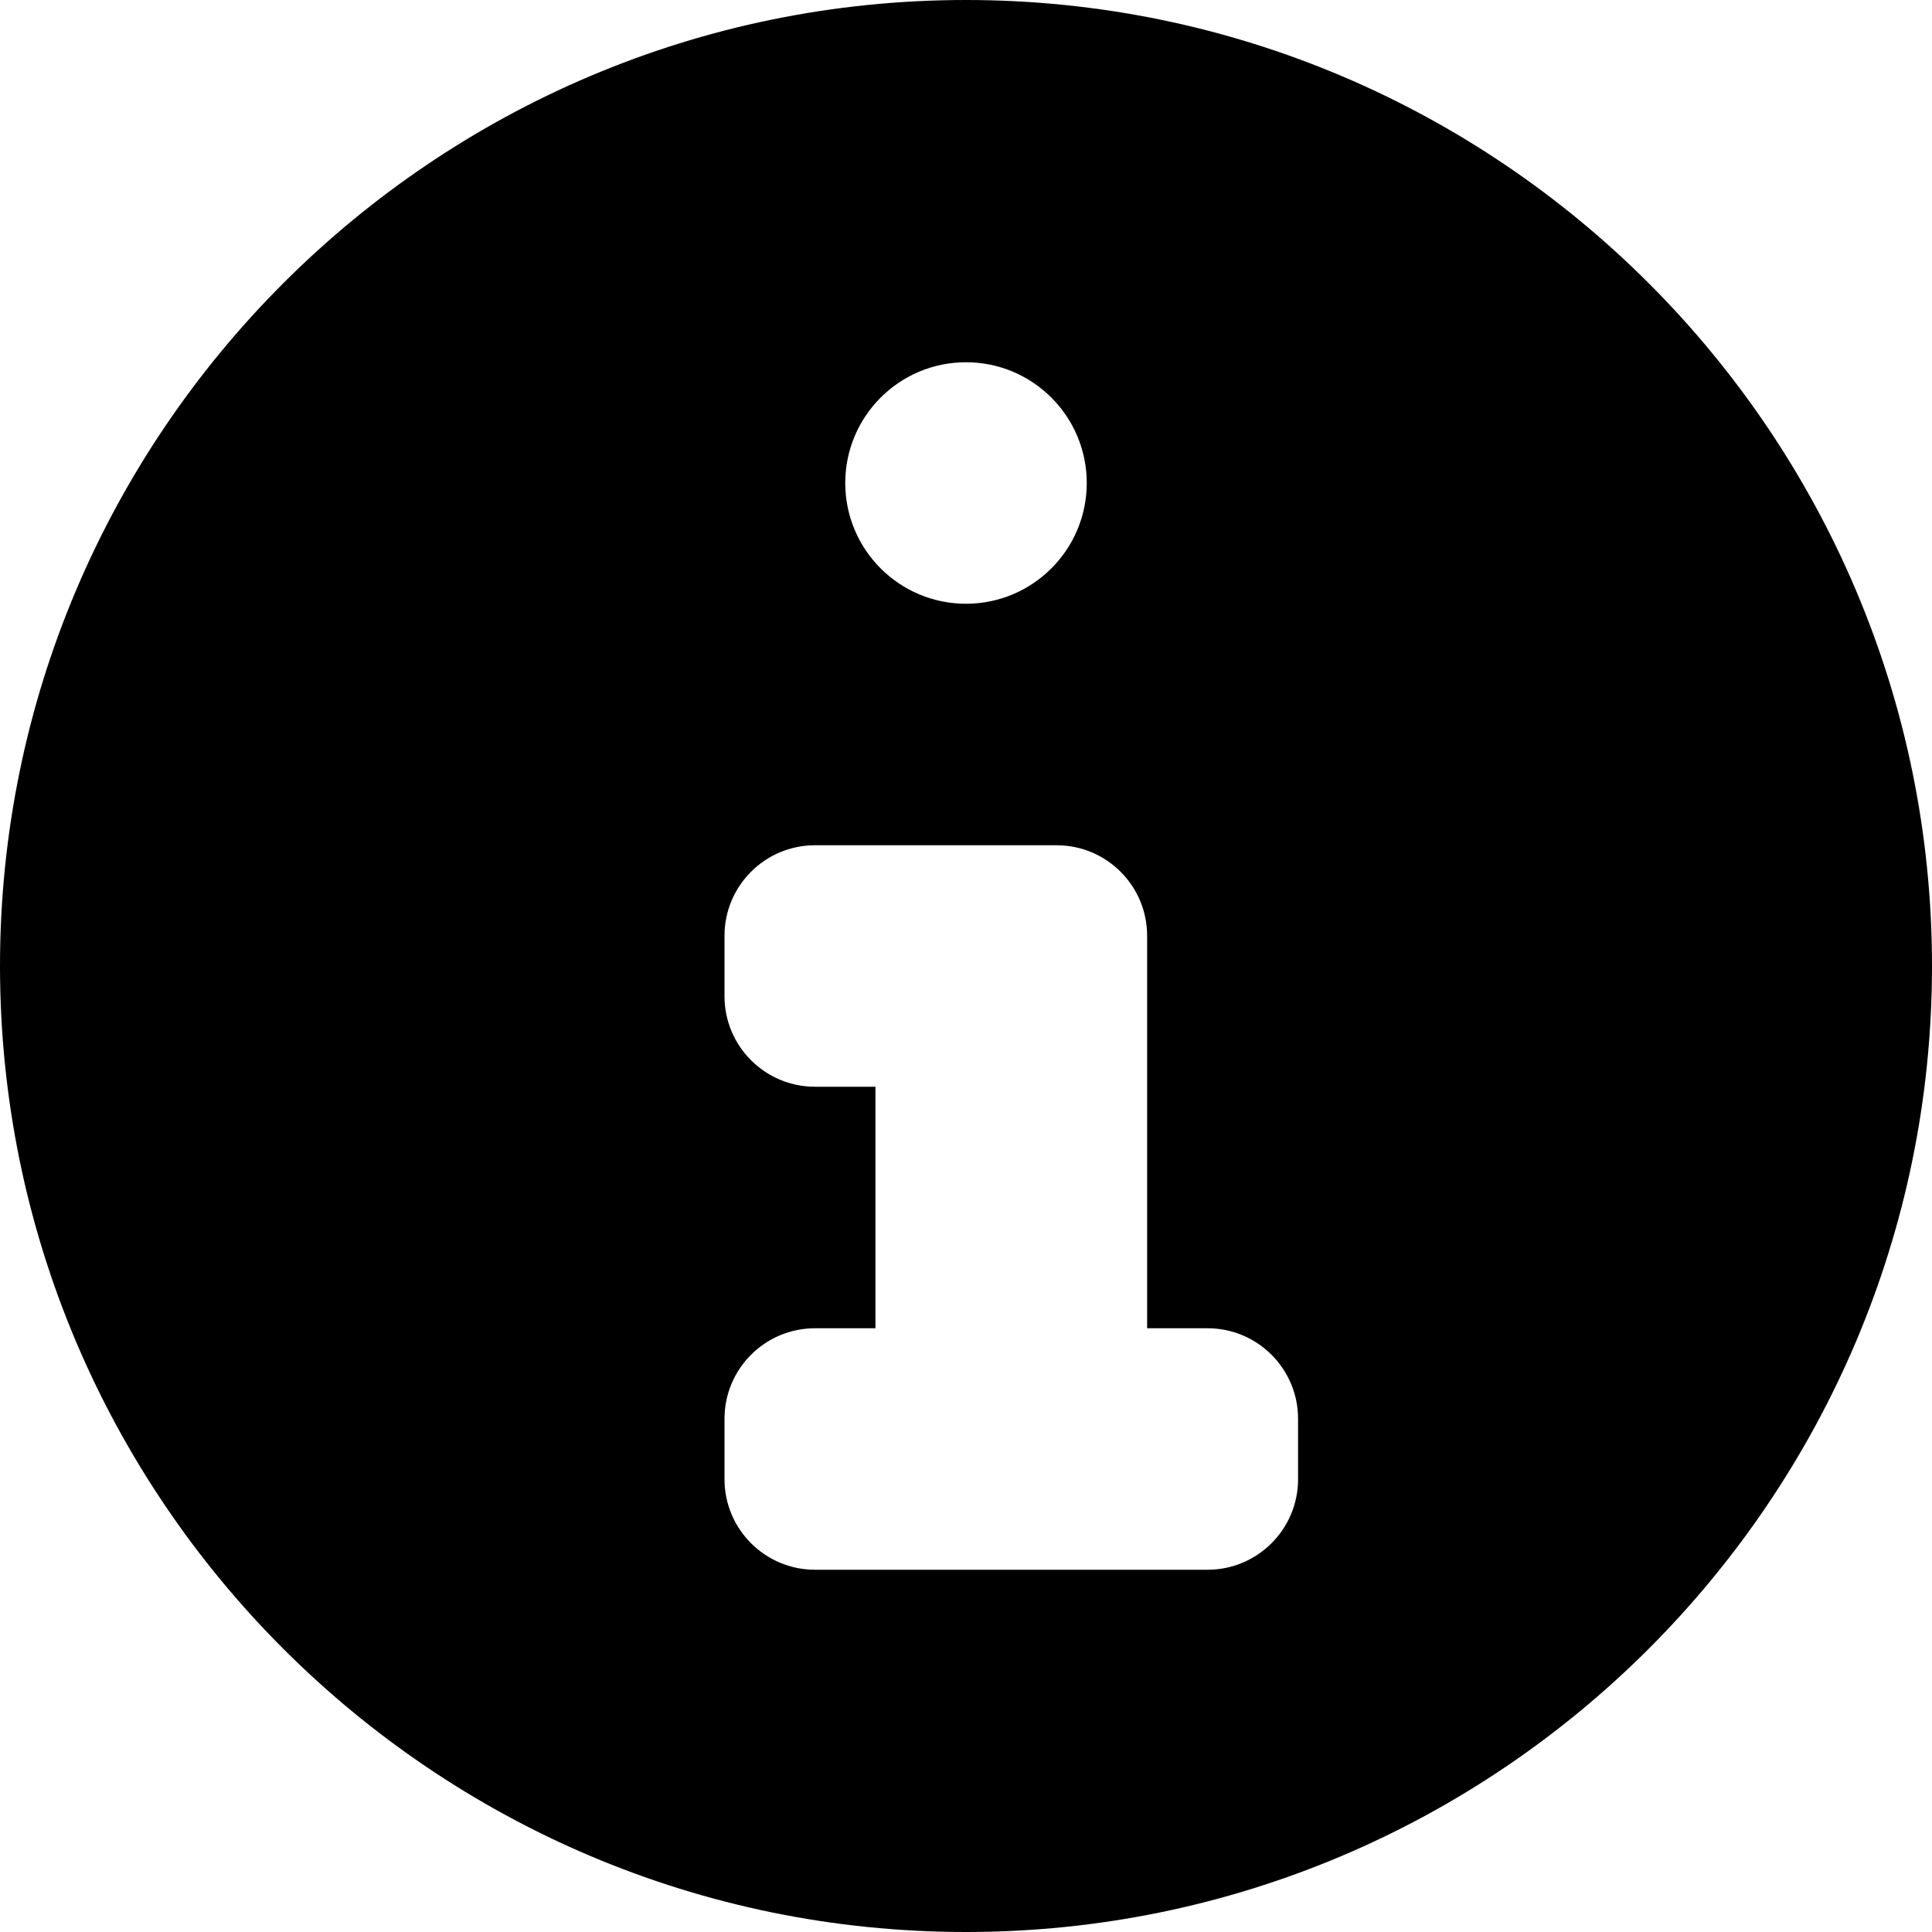
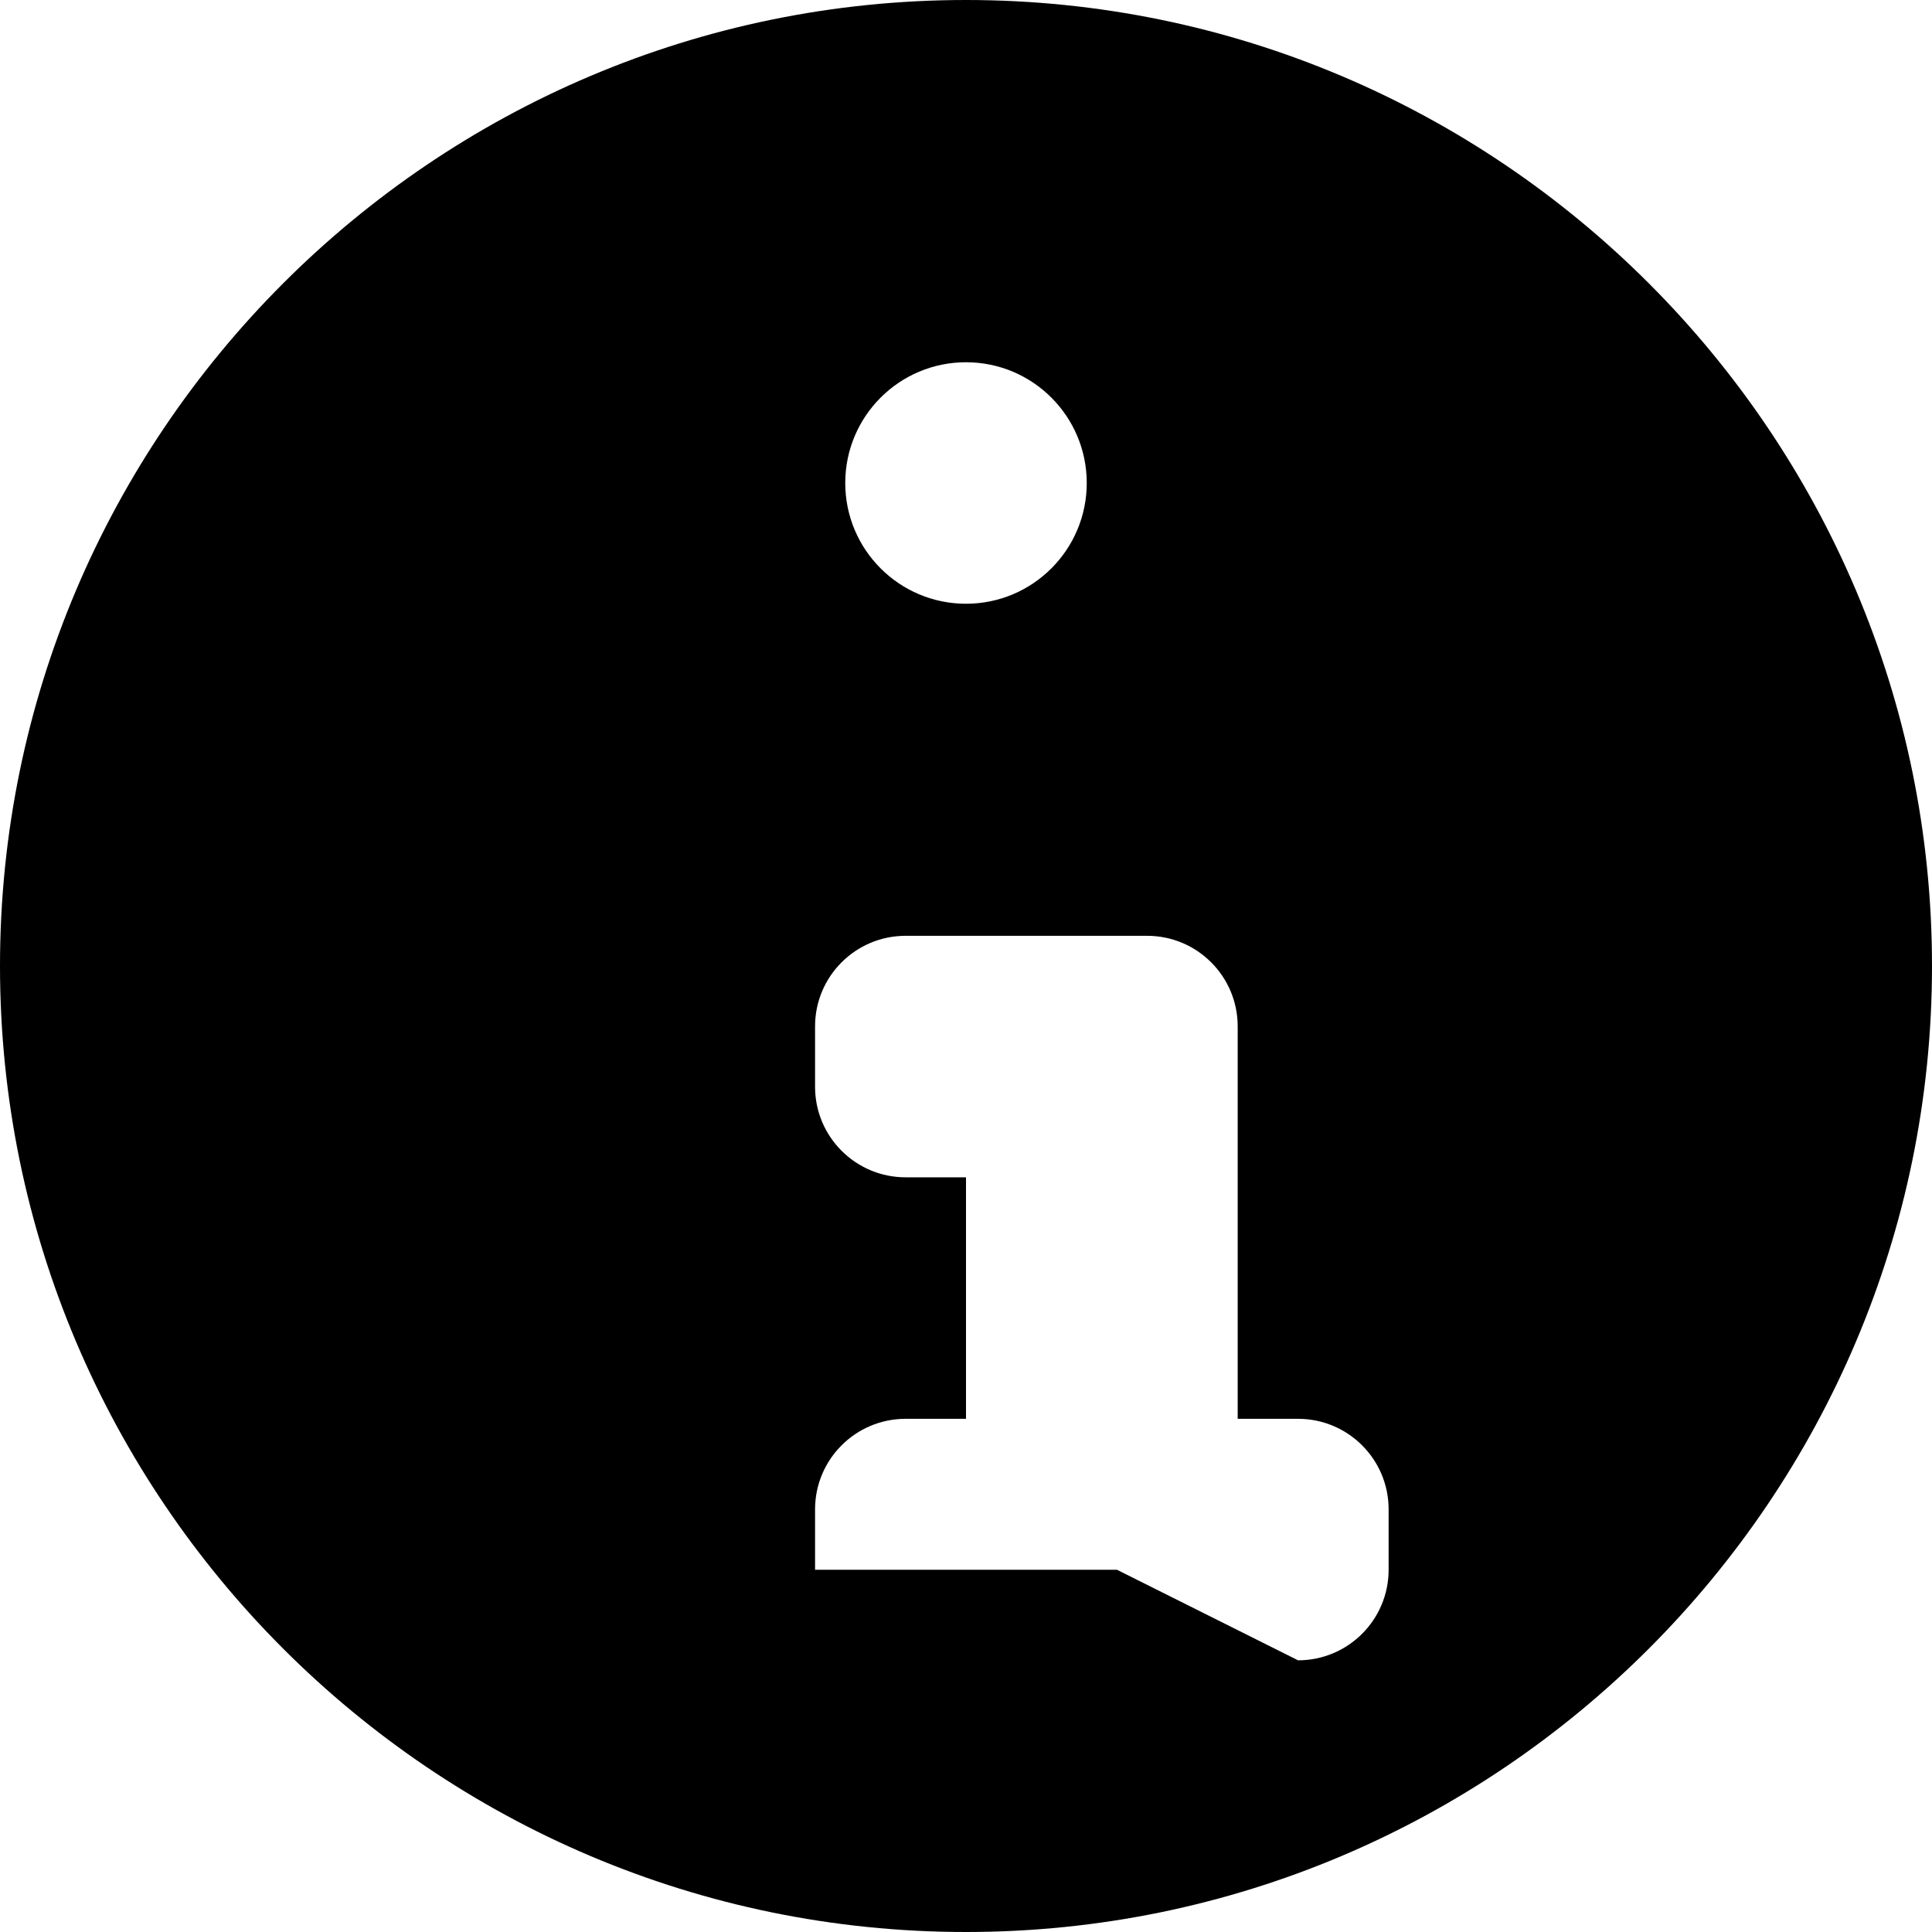
<svg xmlns="http://www.w3.org/2000/svg" viewBox="0 0 512 512">
-   <path d="M256 0C114.836 0 0 114.836 0 256s114.836 256 256 256 256-114.836 256-256S397.164 0 256 0zm0 96c17.673 0 32 14.327 32 32s-14.327 32-32 32-32-14.327-32-32 14.327-32 32-32zm40 320h-80c-13.255 0-24-10.745-24-24v-16c0-13.255 10.745-24 24-24h16v-64h-16c-13.255 0-24-10.745-24-24v-16c0-13.255 10.745-24 24-24h64c13.255 0 24 10.745 24 24v104h16c13.255 0 24 10.745 24 24v16c0 13.255-10.745 24-24 24z" />
+   <path d="M256 0C114.836 0 0 114.836 0 256s114.836 256 256 256 256-114.836 256-256S397.164 0 256 0zm0 96c17.673 0 32 14.327 32 32s-14.327 32-32 32-32-14.327-32-32 14.327-32 32-32zm40 320h-80v-16c0-13.255 10.745-24 24-24h16v-64h-16c-13.255 0-24-10.745-24-24v-16c0-13.255 10.745-24 24-24h64c13.255 0 24 10.745 24 24v104h16c13.255 0 24 10.745 24 24v16c0 13.255-10.745 24-24 24z" />
</svg>